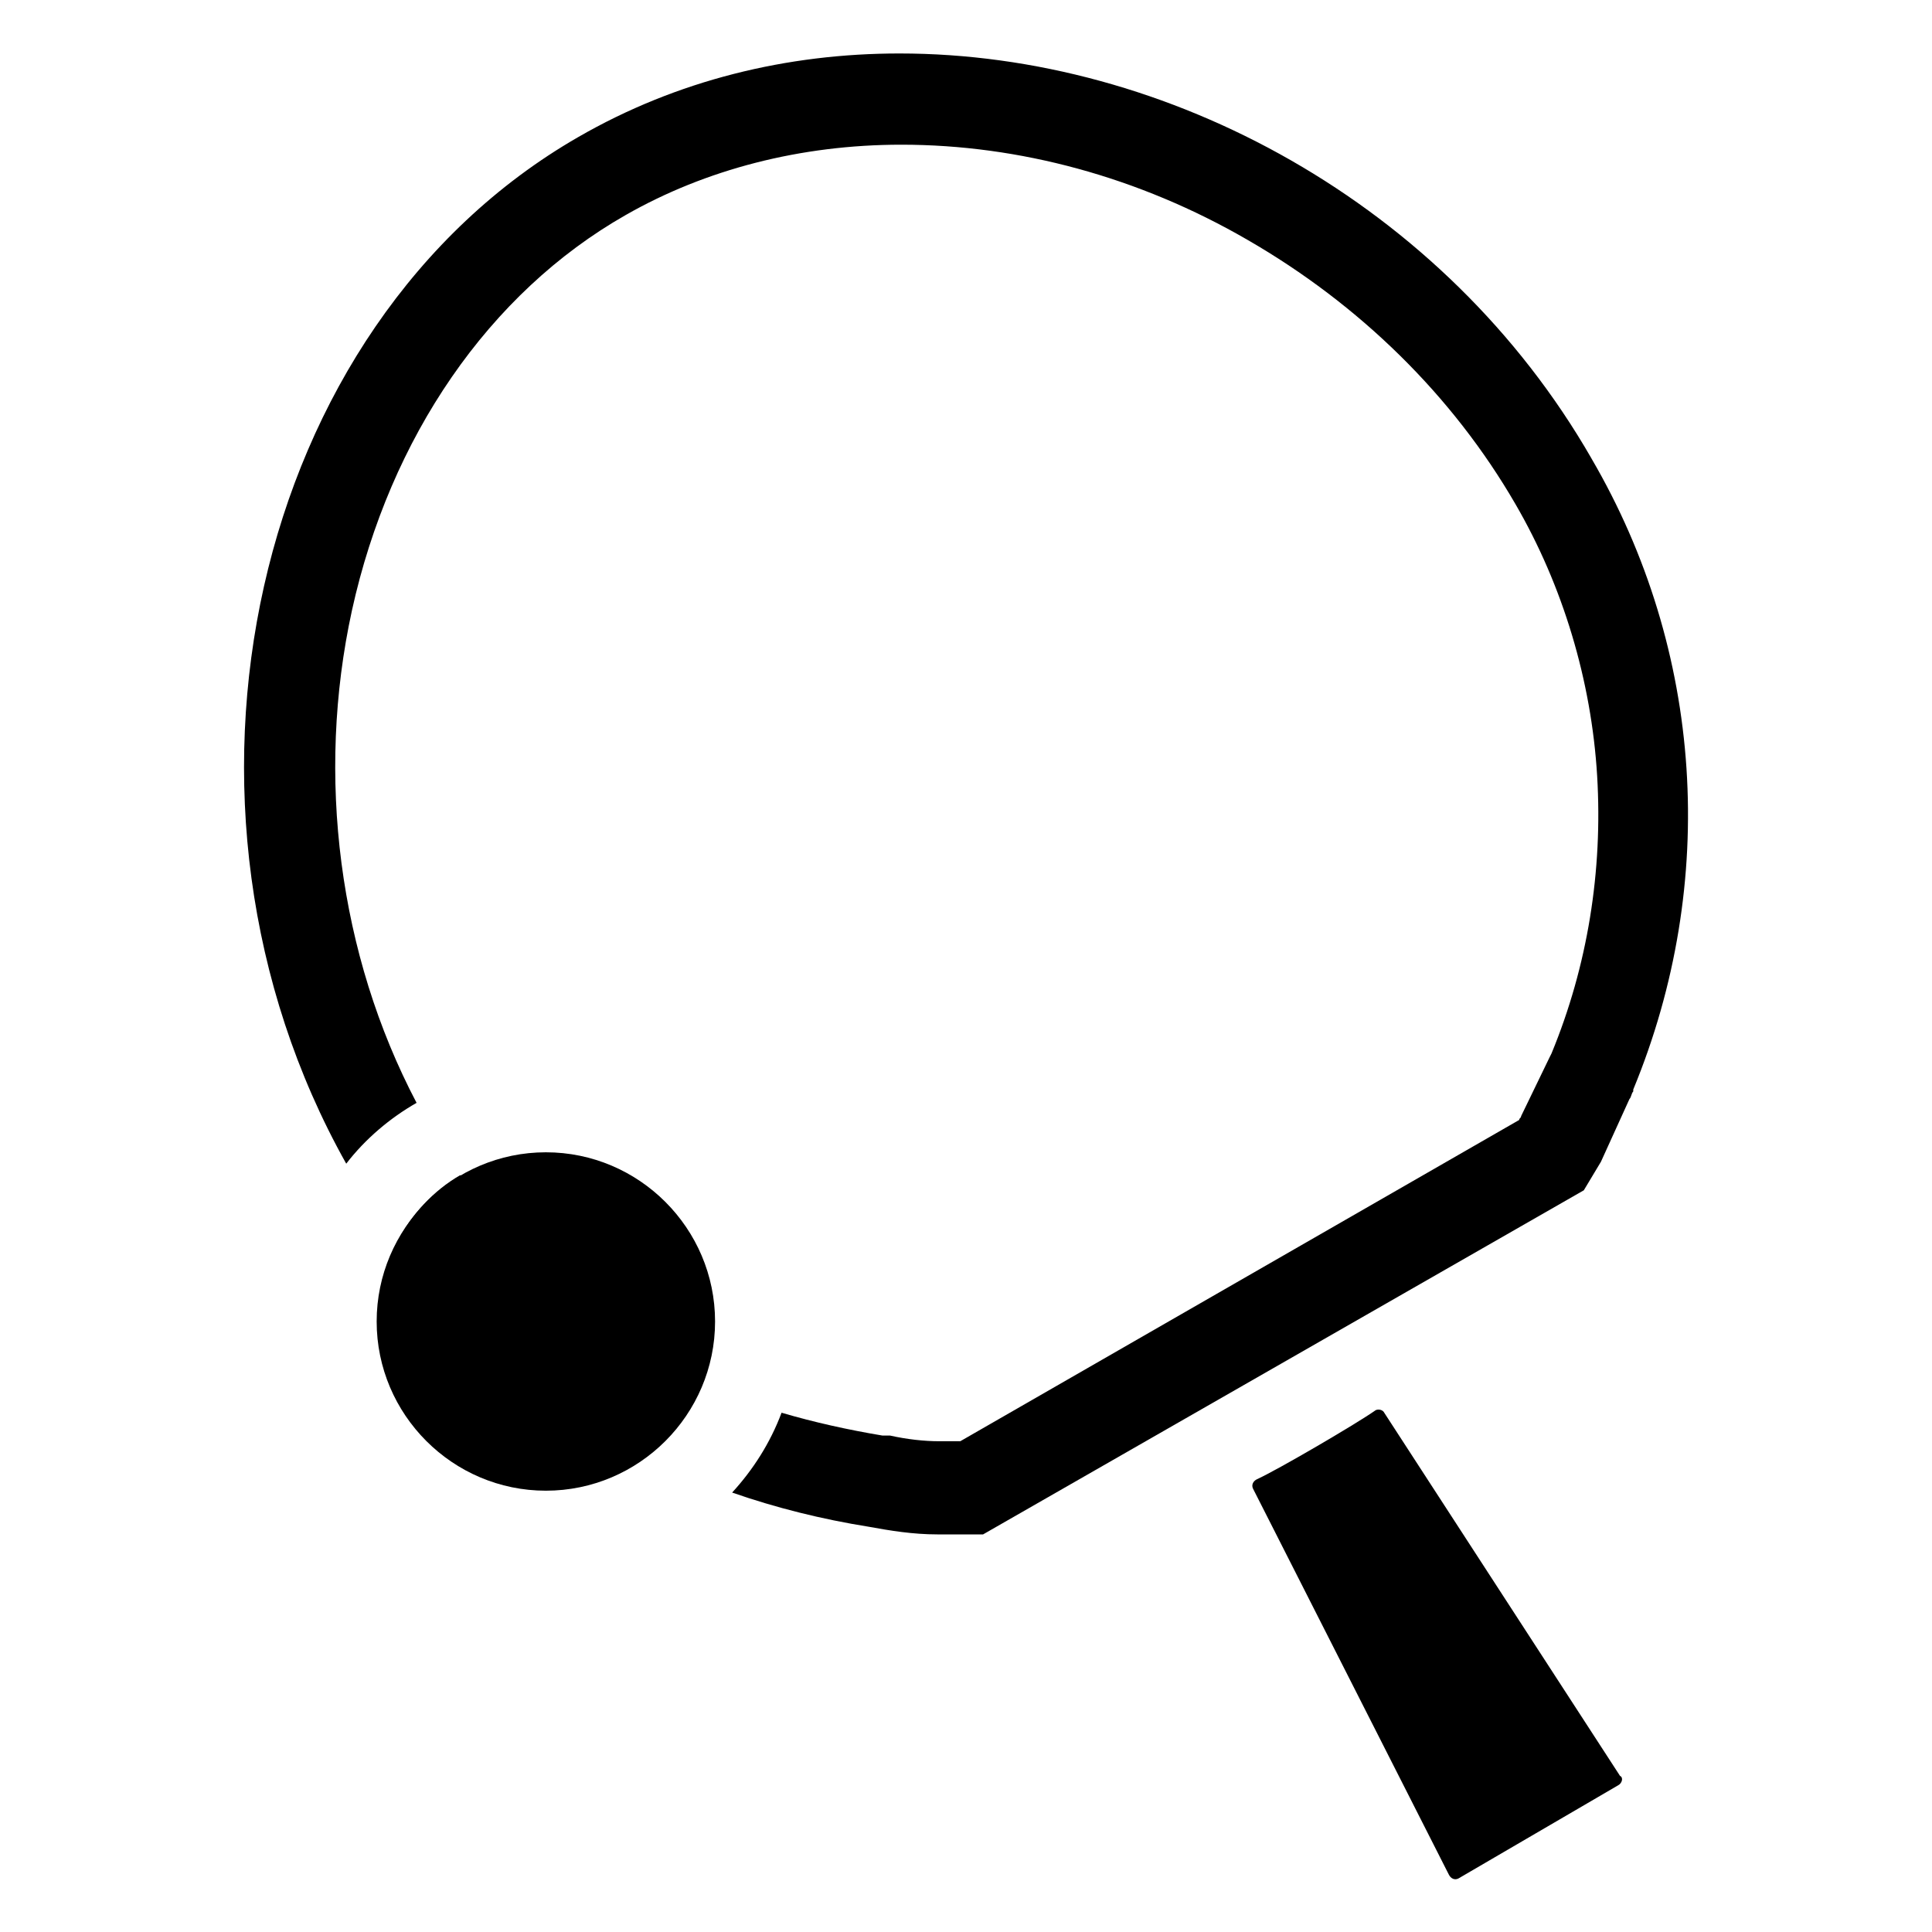
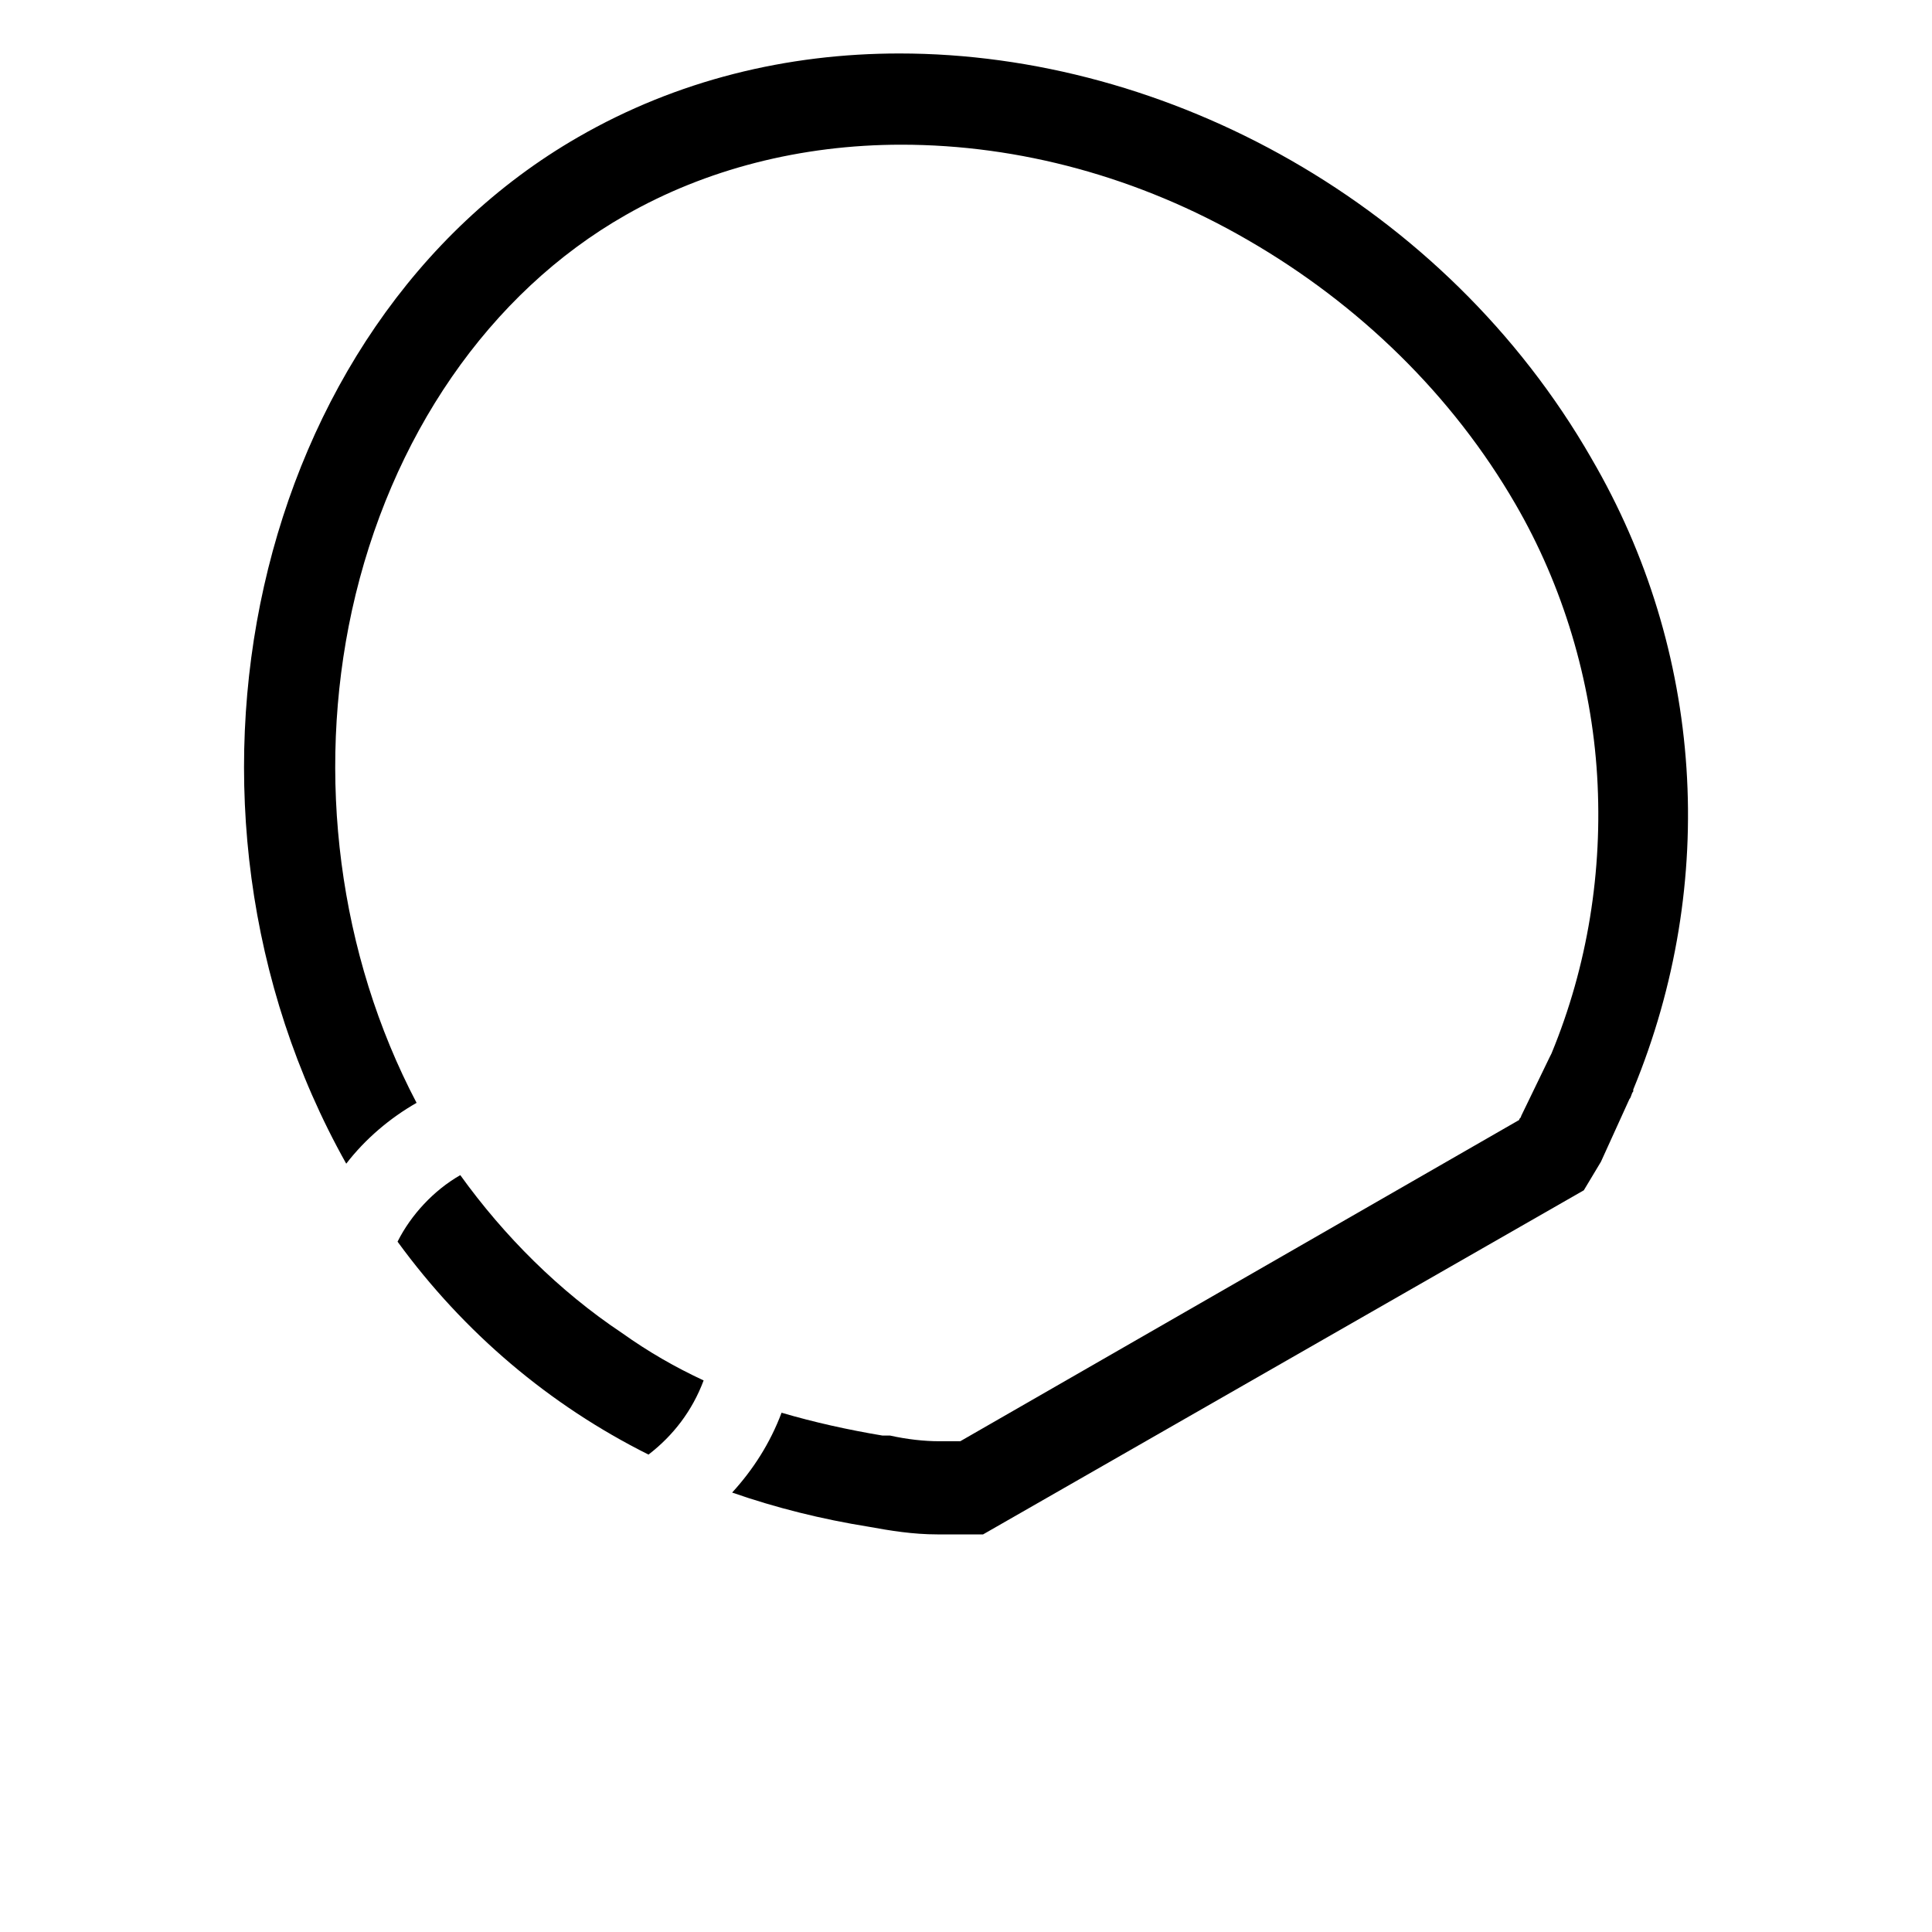
<svg xmlns="http://www.w3.org/2000/svg" fill="#000000" width="800px" height="800px" version="1.1" viewBox="144 144 512 512">
  <g>
-     <path d="m510.84 518.39c-0.504-1.008-2.016-1.008-2.519-0.504-5.039 3.527-25.695 15.617-31.234 18.137-1.008 0.504-1.512 1.512-1.008 2.519l51.891 102.27c0.504 1.008 1.512 1.512 2.519 1.008l42.32-24.688c1.008-0.504 1.512-2.016 0.504-2.519z" />
    <path d="m315.86 529.48c6.551-5.039 11.586-11.586 14.609-19.648-7.559-3.527-14.609-7.559-21.664-12.594-16.625-11.082-31.234-25.695-42.824-41.816-7.055 4.031-13.098 10.578-16.625 17.633 17.633 24.184 40.305 43.328 66.504 56.426z" />
    <path d="m565.75 265.48c-38.793-67.508-112.35-107.31-183.39-107.31-29.727 0-58.945 7.055-85.145 22.168-86.652 49.875-114.87 176.84-61.461 272.05 5.039-6.551 11.586-12.09 18.641-16.121-20.656-39.297-26.703-86.656-17.129-130.49 10.078-45.848 36.273-84.137 72.547-104.79 21.16-12.09 46.352-18.641 73.051-18.641 31.234 0 62.977 8.566 91.691 25.191 29.727 17.129 54.41 41.312 71.039 70.031 12.594 21.664 20.152 46.855 21.664 72.043 1.512 25.191-2.519 50.383-12.09 73.555l-0.504 1.008-7.559 15.617c0 0.504-0.504 0.504-0.504 1.008l-148.12 85.145h-1.008-2.016-2.519c-4.031 0-8.566-0.504-13.098-1.512h-2.016c-9.07-1.512-18.137-3.527-26.703-6.047-3.023 8.062-7.559 15.113-13.098 21.16 11.586 4.031 23.68 7.055 36.273 9.07 5.543 1.008 11.586 2.016 18.137 2.016h4.031 3.527 4.535l159.2-91.191c1.512-2.519 3.023-5.039 4.535-7.559l7.559-16.625c0.504-0.504 0.504-1.512 1.008-2.016v-0.504c22.668-54.91 18.637-116.38-11.09-167.26z" />
-     <path d="m288.66 449.37c-24.688 0-44.84 20.152-44.84 44.84s20.152 44.84 44.84 44.84 44.84-20.152 44.84-44.84-20.152-44.84-44.84-44.84z" />
  </g>
</svg>